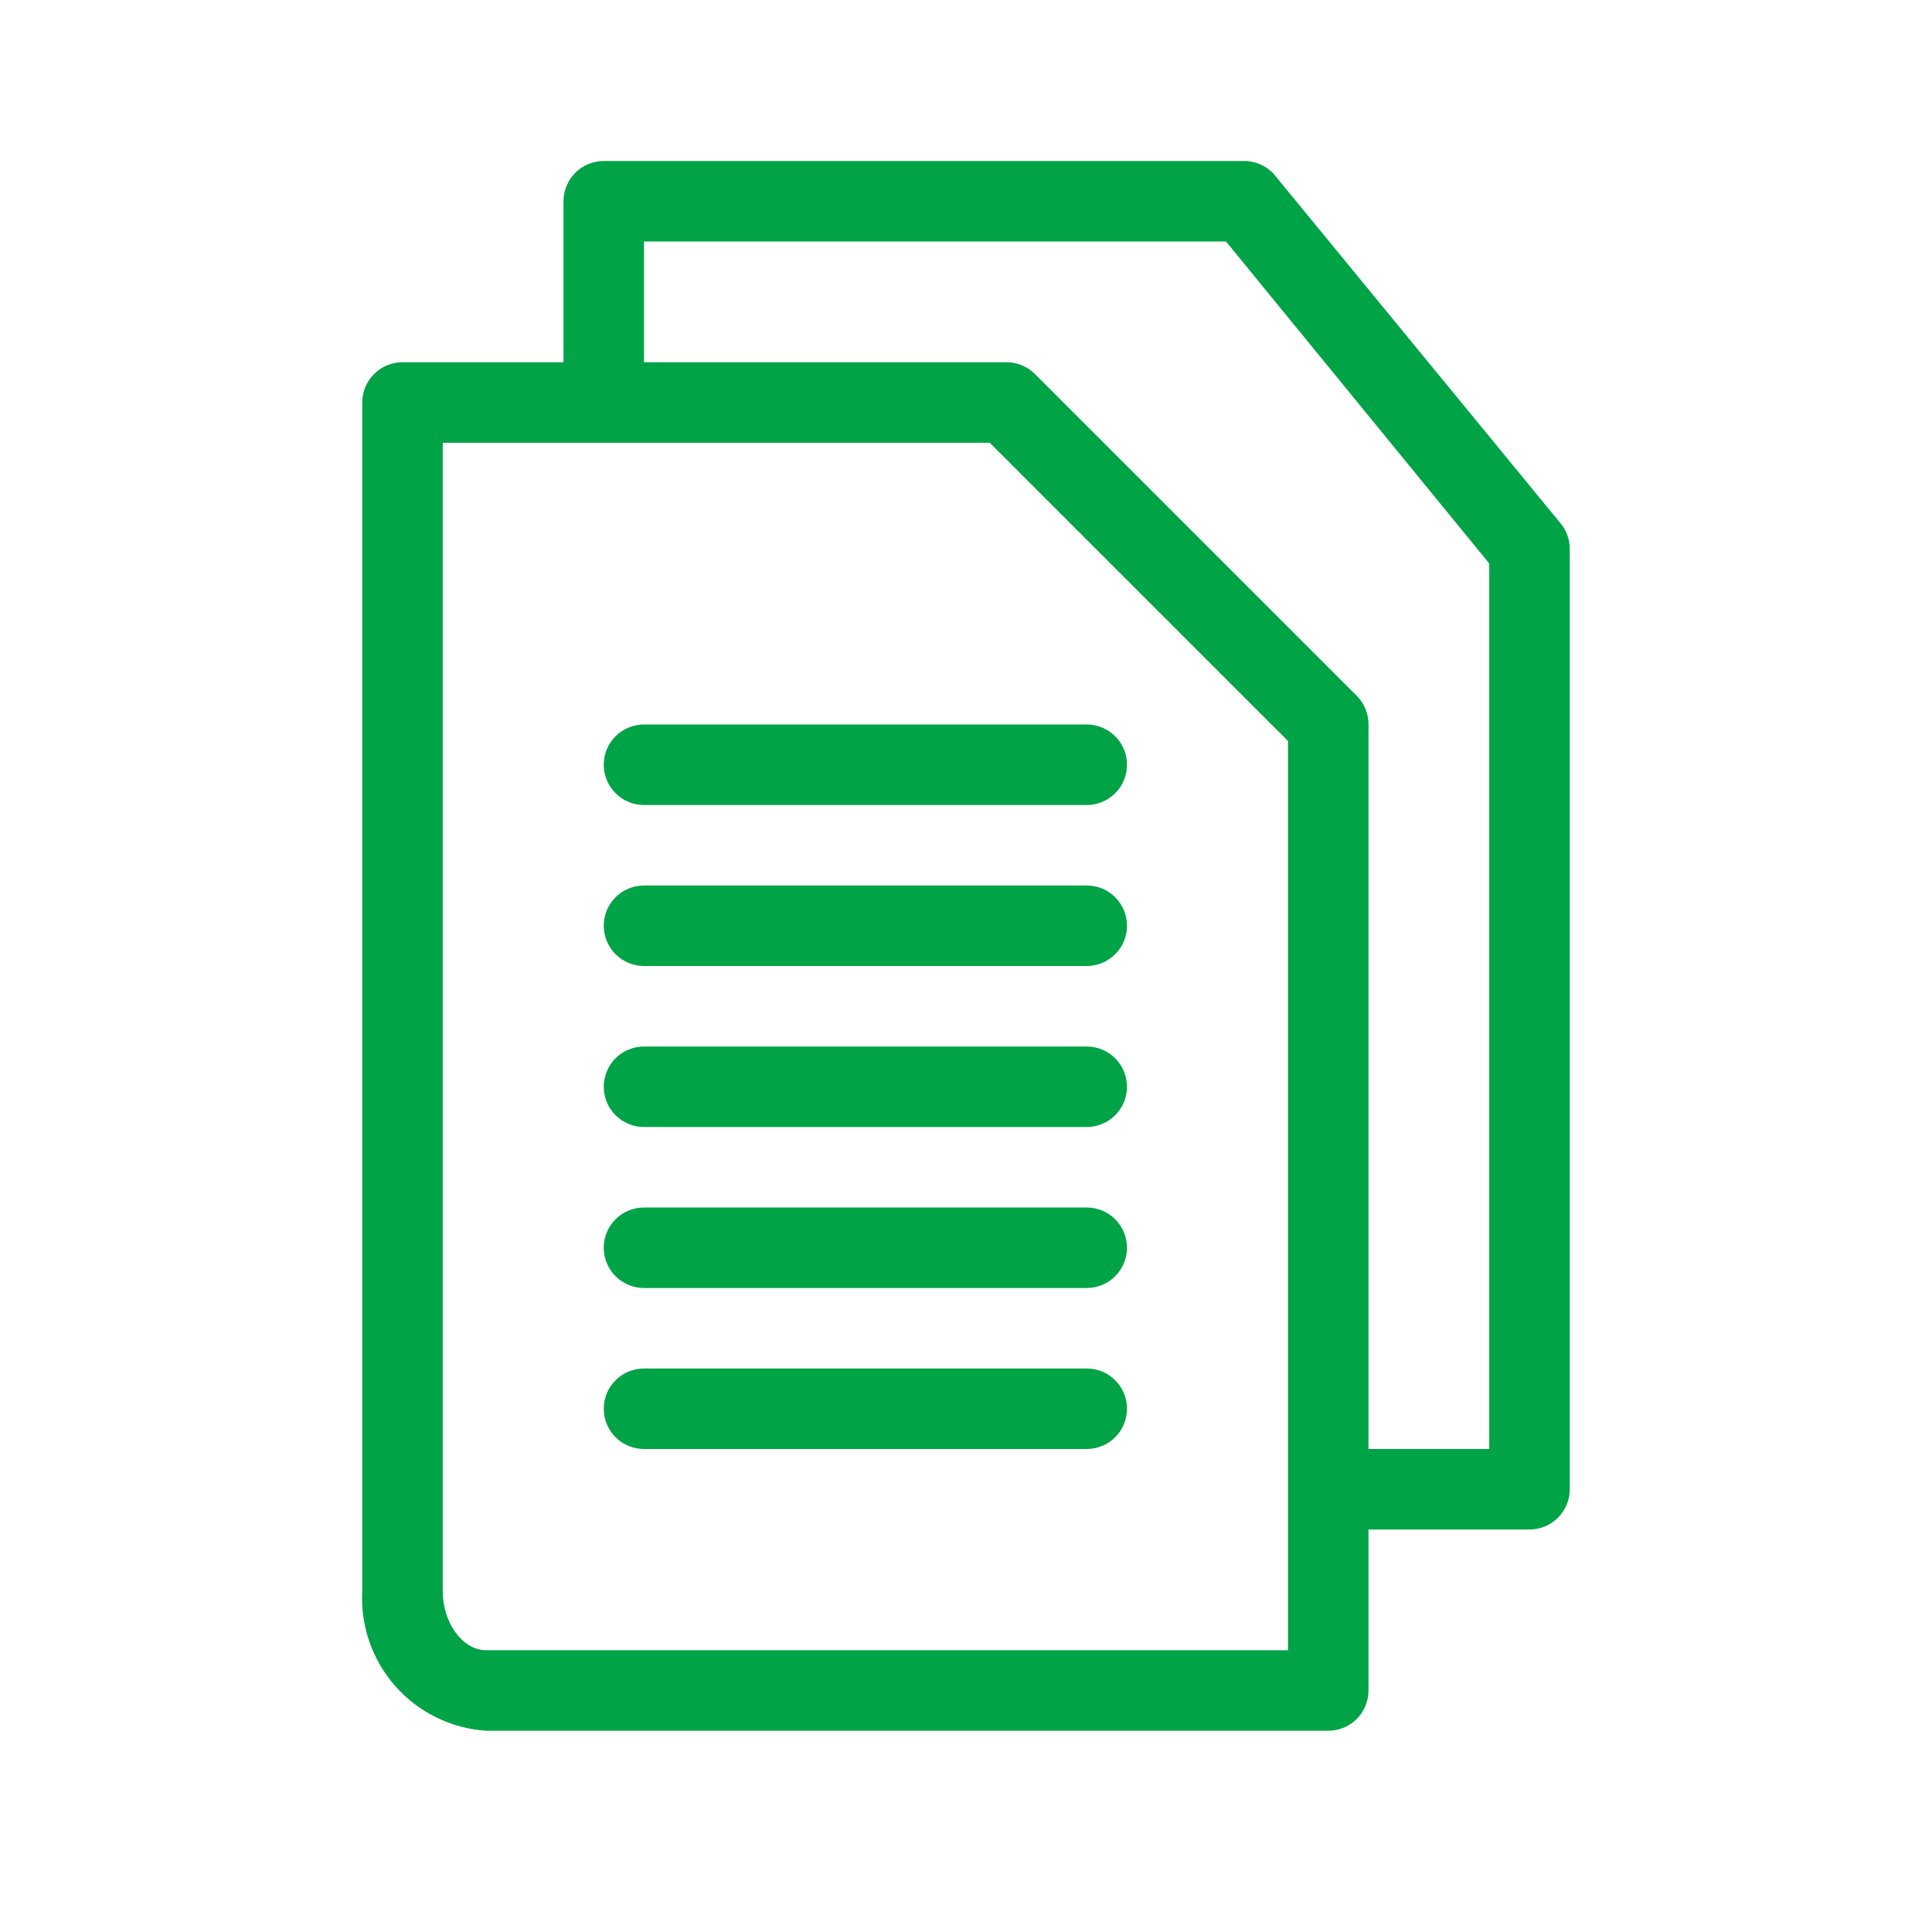
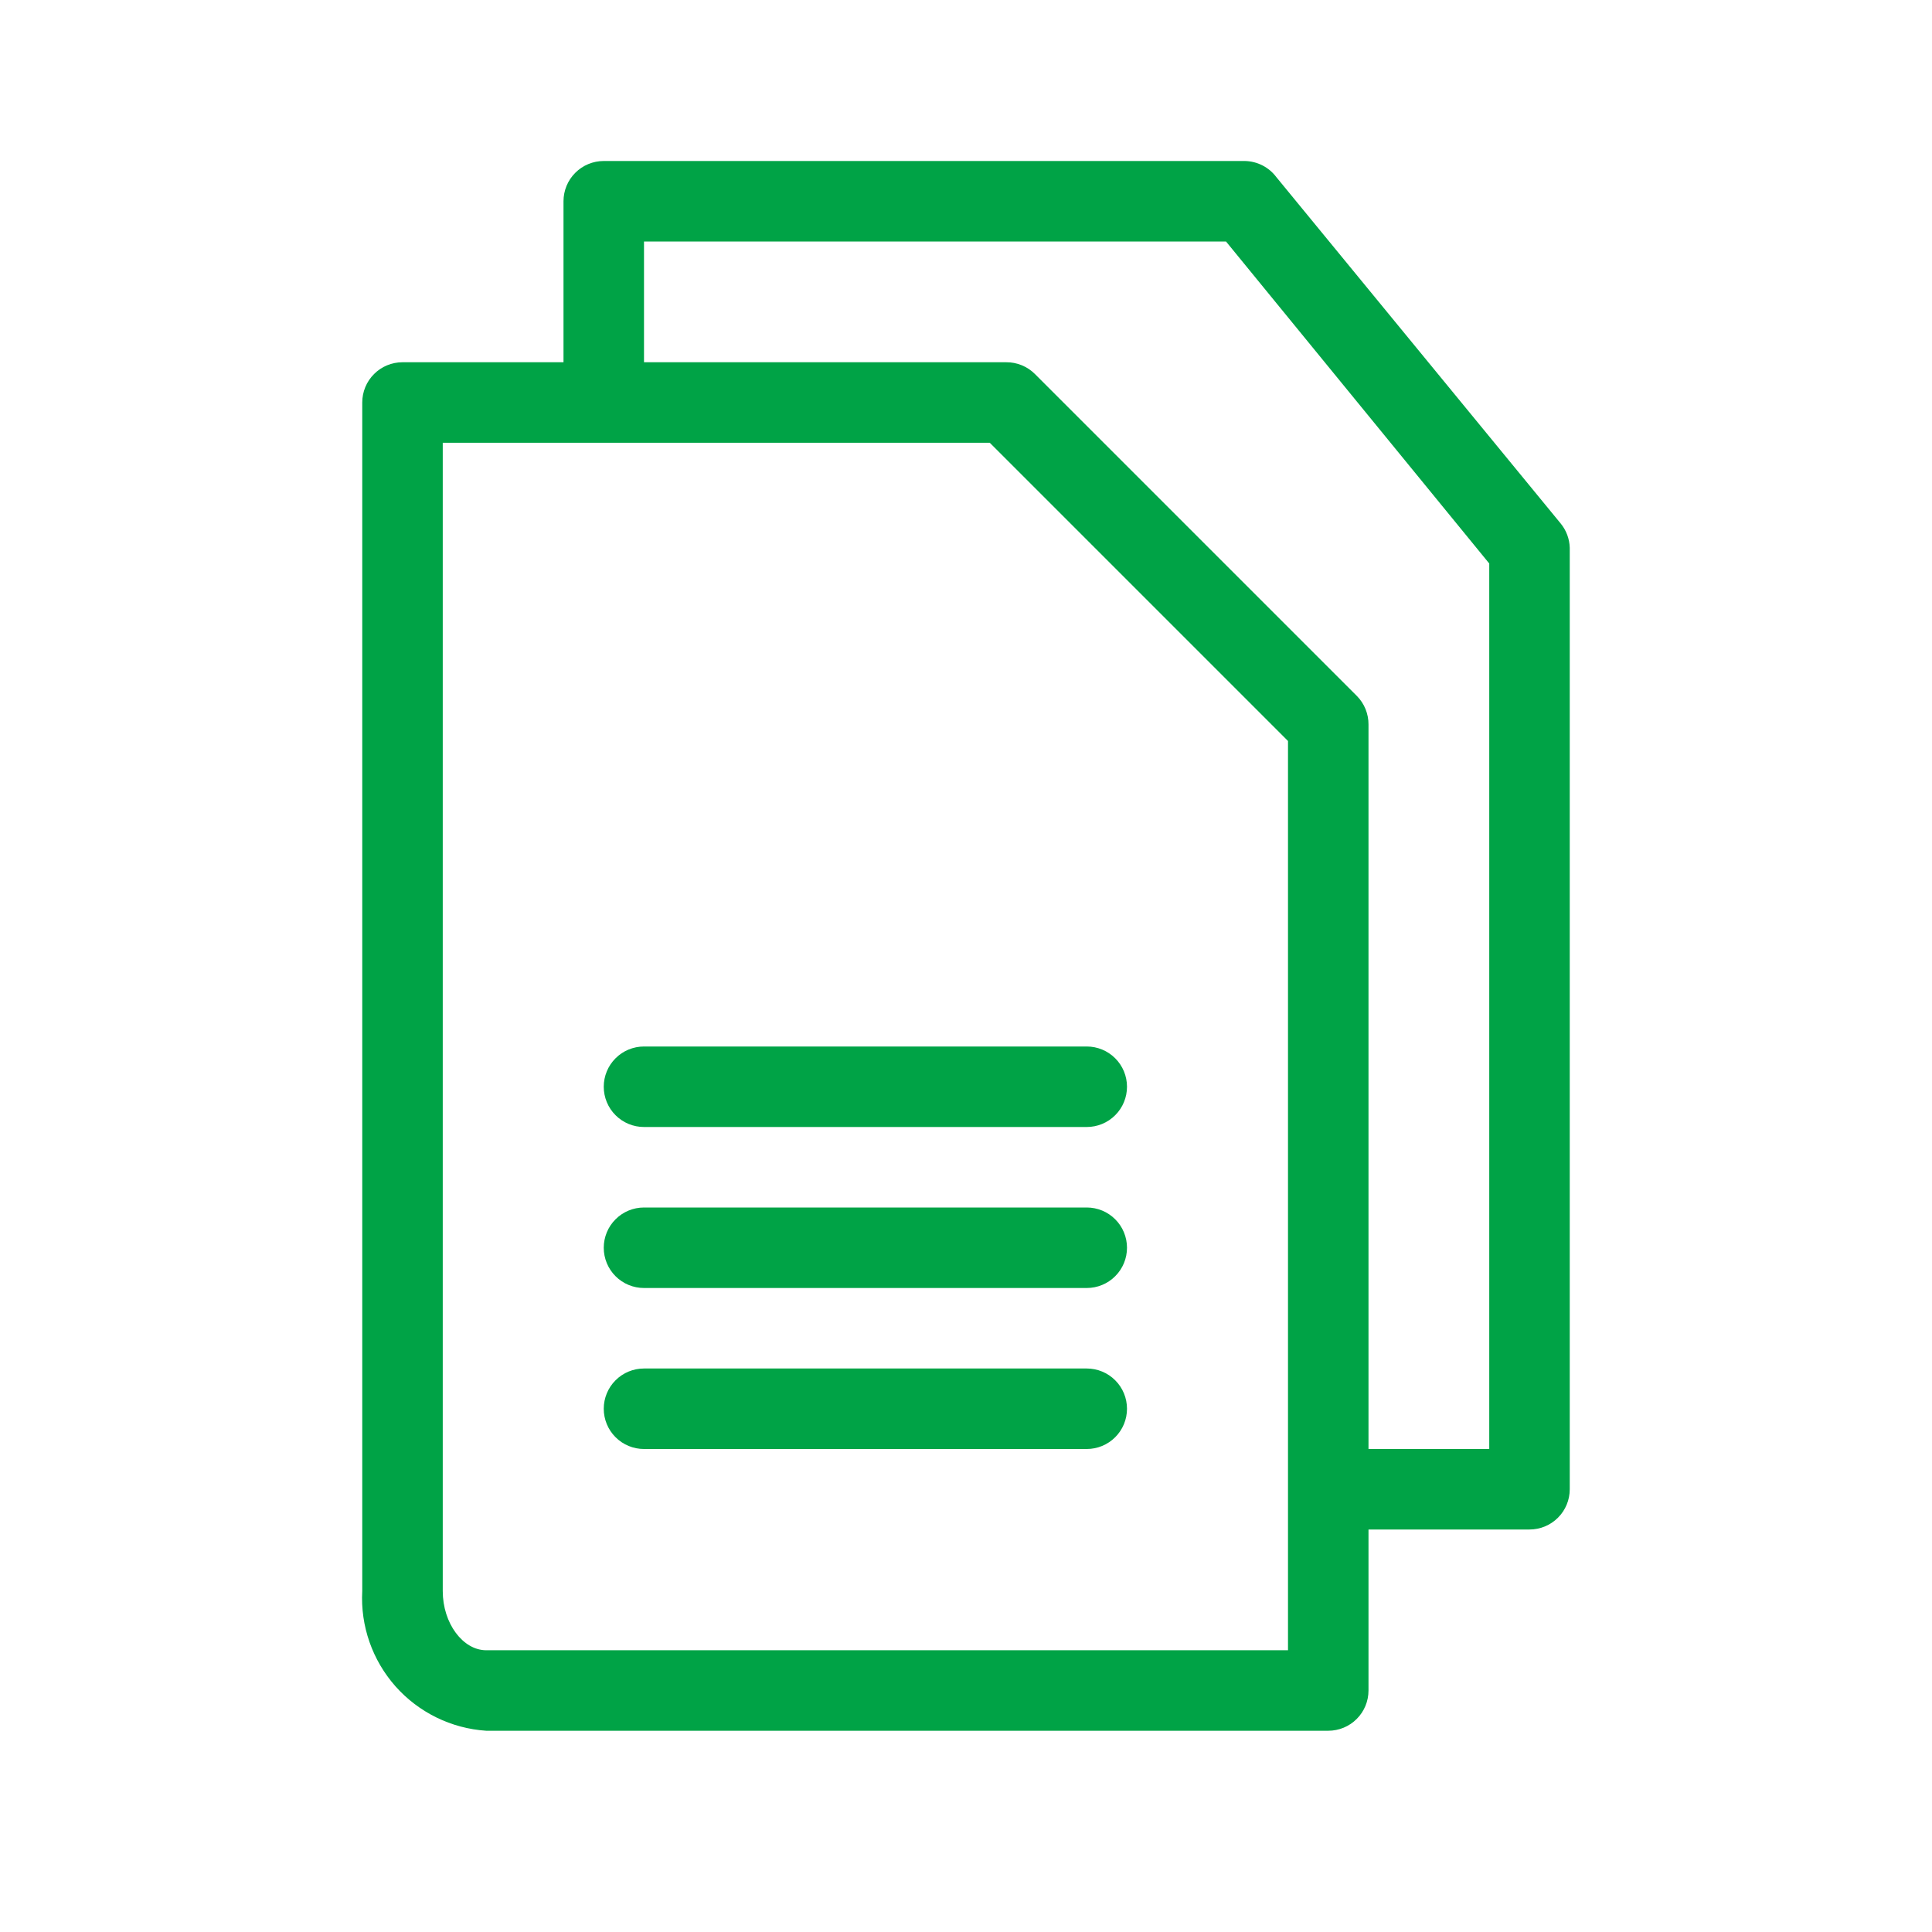
<svg xmlns="http://www.w3.org/2000/svg" width="48" height="48" viewBox="0 0 48 48" fill="none">
-   <path d="M38.77 13L31.71 4.4C31.619 4.278 31.501 4.179 31.366 4.11C31.231 4.041 31.082 4.003 30.93 4H15C14.735 4 14.48 4.105 14.293 4.293C14.105 4.48 14 4.735 14 5V9H10C9.735 9 9.48 9.105 9.293 9.293C9.105 9.48 9 9.735 9 10V39.53C8.953 40.397 9.251 41.248 9.827 41.898C10.404 42.547 11.213 42.943 12.08 43H33C33.265 43 33.52 42.895 33.707 42.707C33.895 42.52 34 42.265 34 42V38H38C38.265 38 38.52 37.895 38.707 37.707C38.895 37.52 39 37.265 39 37V13.61C38.994 13.387 38.913 13.172 38.77 13ZM32 41H12.08C11.5 41 11 40.33 11 39.53V11H24.59L32 18.41V41ZM37 36H34V18C34.001 17.868 33.975 17.738 33.926 17.616C33.876 17.494 33.803 17.383 33.71 17.29L25.71 9.29C25.617 9.197 25.506 9.124 25.384 9.074C25.262 9.024 25.132 8.999 25 9H16V6H30.46L37 14V36Z" fill="#00A346" />
-   <path d="M27 18H16C15.735 18 15.48 18.105 15.293 18.293C15.105 18.48 15 18.735 15 19C15 19.265 15.105 19.52 15.293 19.707C15.48 19.895 15.735 20 16 20H27C27.265 20 27.52 19.895 27.707 19.707C27.895 19.52 28 19.265 28 19C28 18.735 27.895 18.48 27.707 18.293C27.52 18.105 27.265 18 27 18Z" fill="#00A346" />
-   <path d="M27 22H16C15.735 22 15.48 22.105 15.293 22.293C15.105 22.48 15 22.735 15 23C15 23.265 15.105 23.52 15.293 23.707C15.48 23.895 15.735 24 16 24H27C27.265 24 27.52 23.895 27.707 23.707C27.895 23.52 28 23.265 28 23C28 22.735 27.895 22.48 27.707 22.293C27.52 22.105 27.265 22 27 22Z" fill="#00A346" />
+   <path d="M38.77 13L31.71 4.4C31.619 4.278 31.501 4.179 31.366 4.11C31.231 4.041 31.082 4.003 30.93 4H15C14.735 4 14.48 4.105 14.293 4.293C14.105 4.48 14 4.735 14 5V9H10C9.735 9 9.48 9.105 9.293 9.293C9.105 9.48 9 9.735 9 10V39.53C8.953 40.397 9.251 41.248 9.827 41.898C10.404 42.547 11.213 42.943 12.08 43H33C33.265 43 33.52 42.895 33.707 42.707C33.895 42.52 34 42.265 34 42V38H38C38.265 38 38.52 37.895 38.707 37.707C38.895 37.52 39 37.265 39 37V13.61C38.994 13.387 38.913 13.172 38.77 13ZM32 41H12.08C11.5 41 11 40.33 11 39.53V11H24.59L32 18.41ZM37 36H34V18C34.001 17.868 33.975 17.738 33.926 17.616C33.876 17.494 33.803 17.383 33.71 17.29L25.71 9.29C25.617 9.197 25.506 9.124 25.384 9.074C25.262 9.024 25.132 8.999 25 9H16V6H30.46L37 14V36Z" fill="#00A346" />
  <path d="M27 26H16C15.735 26 15.48 26.105 15.293 26.293C15.105 26.48 15 26.735 15 27C15 27.265 15.105 27.52 15.293 27.707C15.48 27.895 15.735 28 16 28H27C27.265 28 27.52 27.895 27.707 27.707C27.895 27.52 28 27.265 28 27C28 26.735 27.895 26.48 27.707 26.293C27.52 26.105 27.265 26 27 26Z" fill="#00A346" />
  <path d="M27 30H16C15.735 30 15.48 30.105 15.293 30.293C15.105 30.48 15 30.735 15 31C15 31.265 15.105 31.52 15.293 31.707C15.48 31.895 15.735 32 16 32H27C27.265 32 27.52 31.895 27.707 31.707C27.895 31.52 28 31.265 28 31C28 30.735 27.895 30.48 27.707 30.293C27.52 30.105 27.265 30 27 30Z" fill="#00A346" />
  <path d="M27 34H16C15.735 34 15.48 34.105 15.293 34.293C15.105 34.48 15 34.735 15 35C15 35.265 15.105 35.52 15.293 35.707C15.48 35.895 15.735 36 16 36H27C27.265 36 27.52 35.895 27.707 35.707C27.895 35.52 28 35.265 28 35C28 34.735 27.895 34.48 27.707 34.293C27.52 34.105 27.265 34 27 34Z" fill="#00A346" />
</svg>